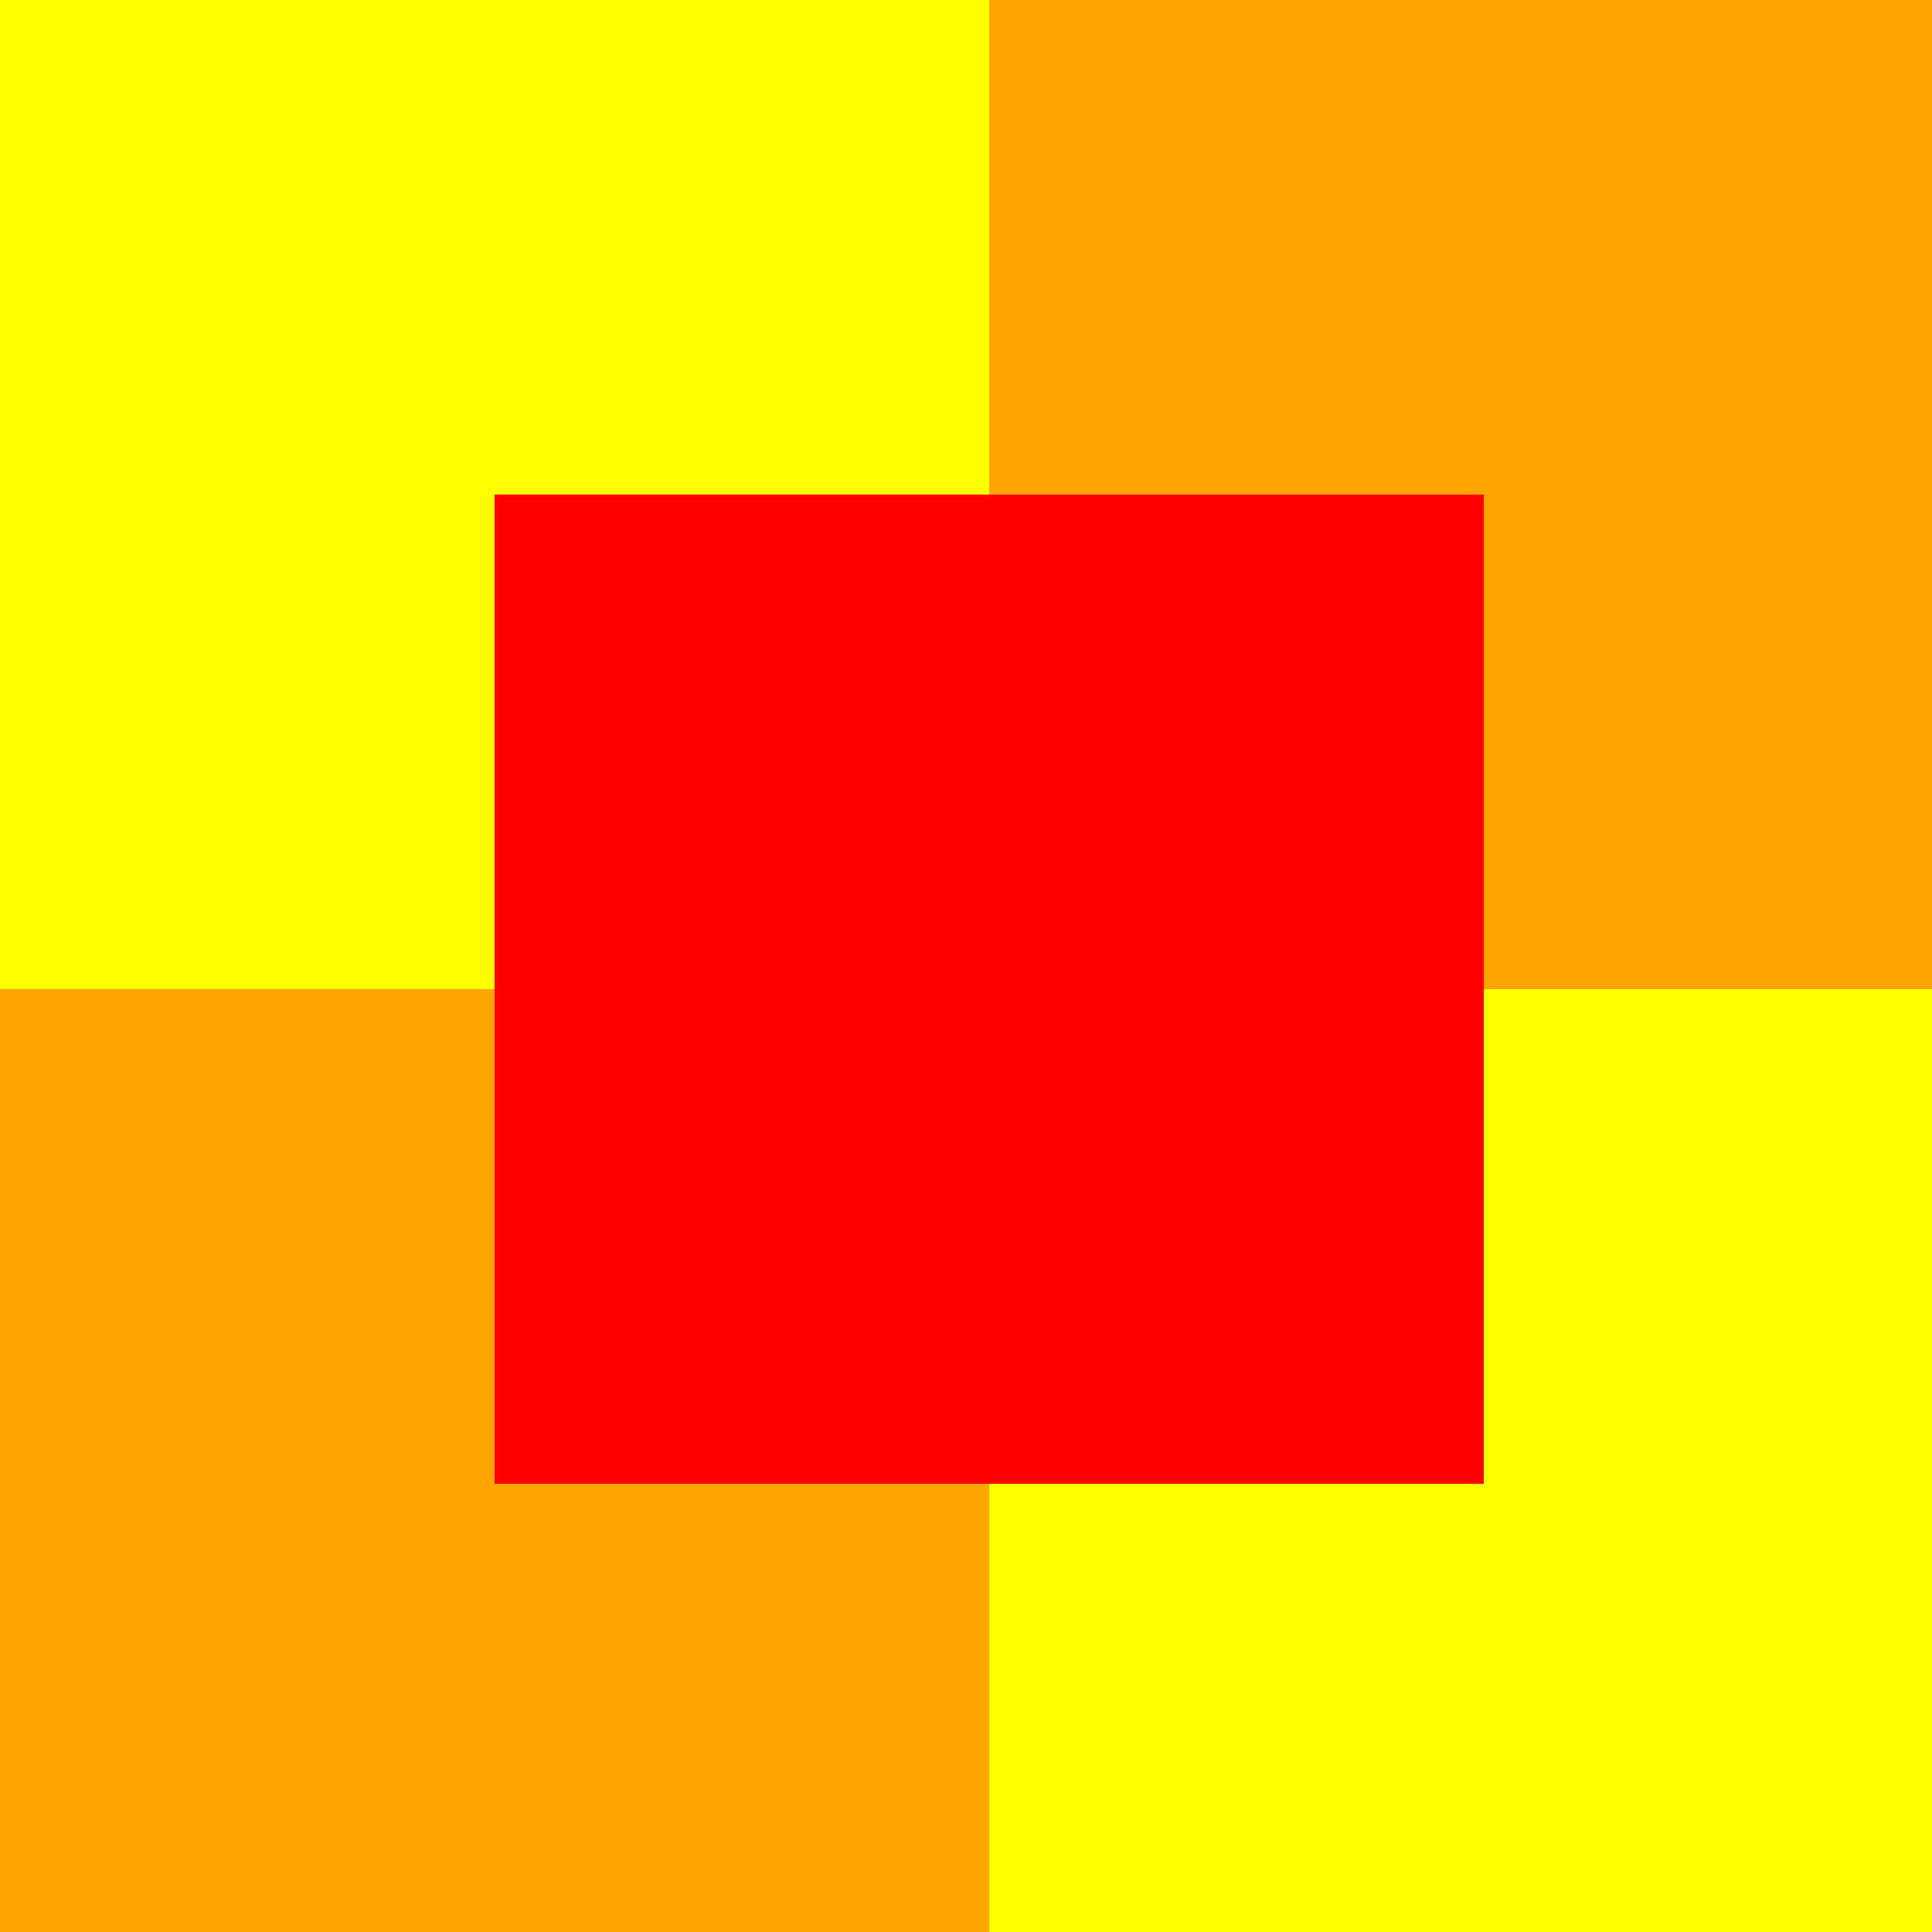
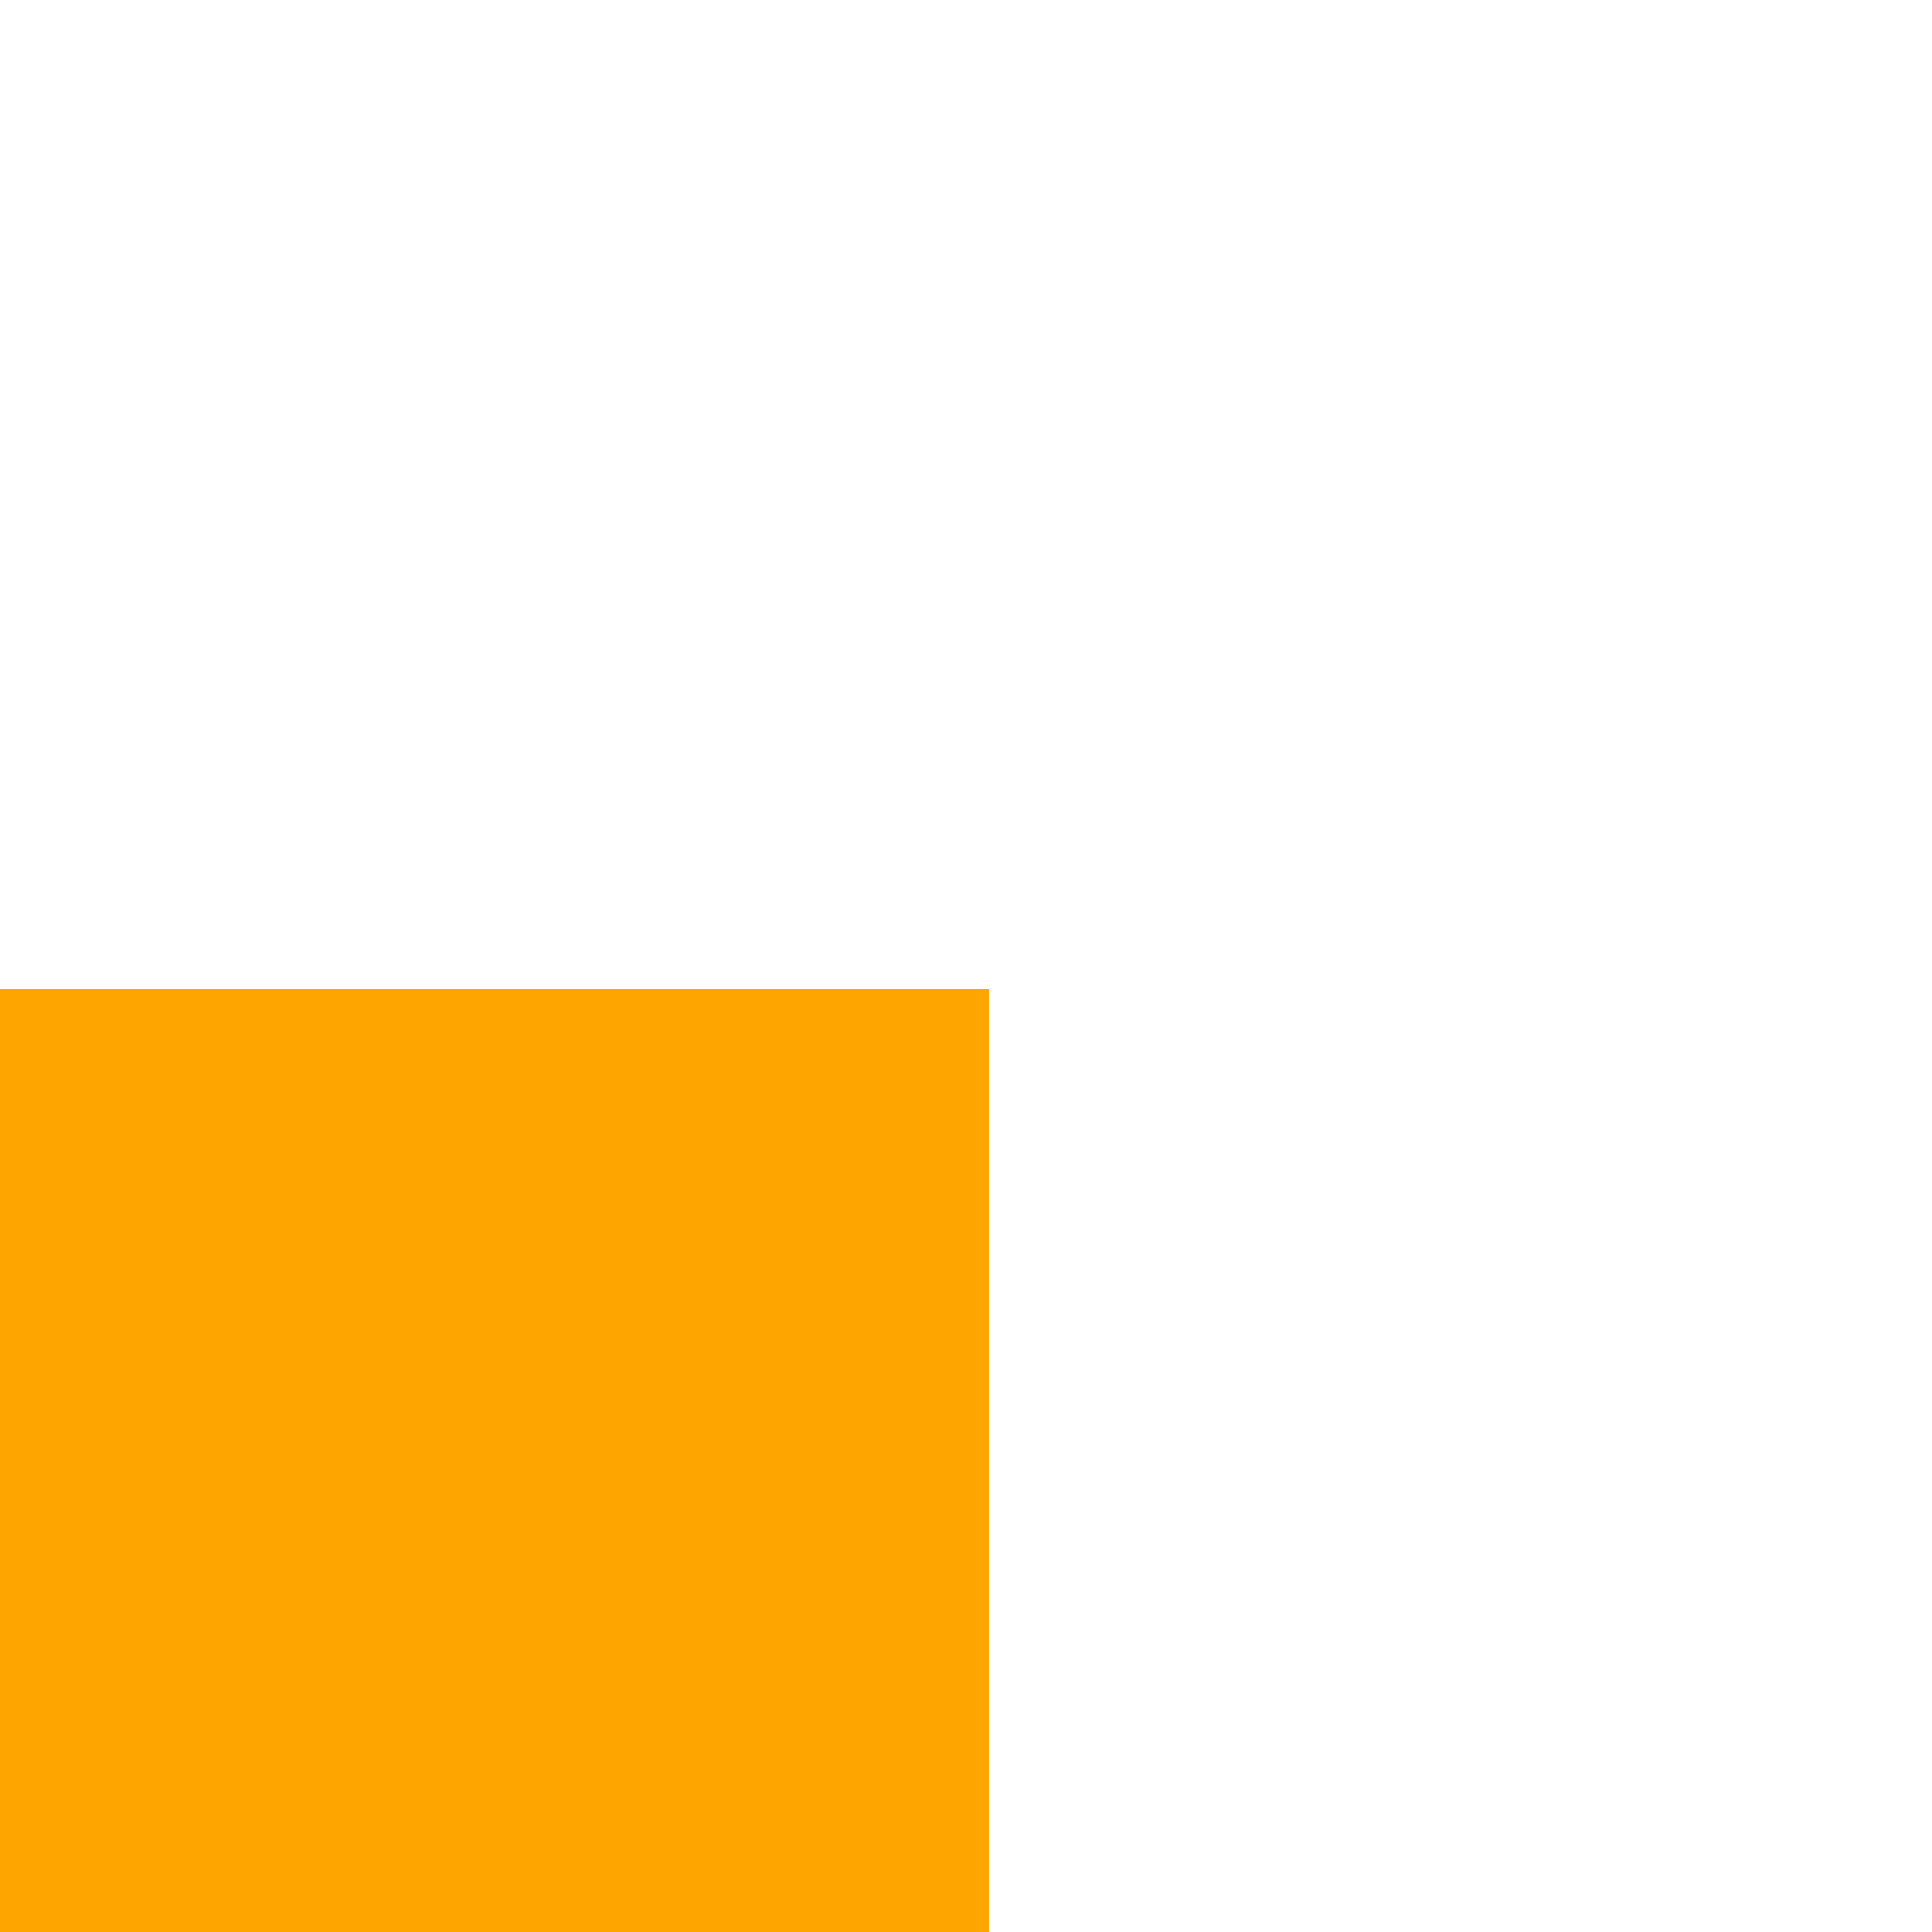
<svg xmlns="http://www.w3.org/2000/svg" width="500" height="500">
  <defs />
  <g>
-     <rect fill="yellow" stroke="none" x="0" y="0" width="512" height="512" />
-     <rect fill="orange" stroke="none" x="256" y="0" width="256" height="256" />
    <rect fill="orange" stroke="none" x="0" y="256" width="256" height="256" />
-     <rect fill="red" stroke="none" x="128" y="128" width="256" height="256" />
  </g>
</svg>